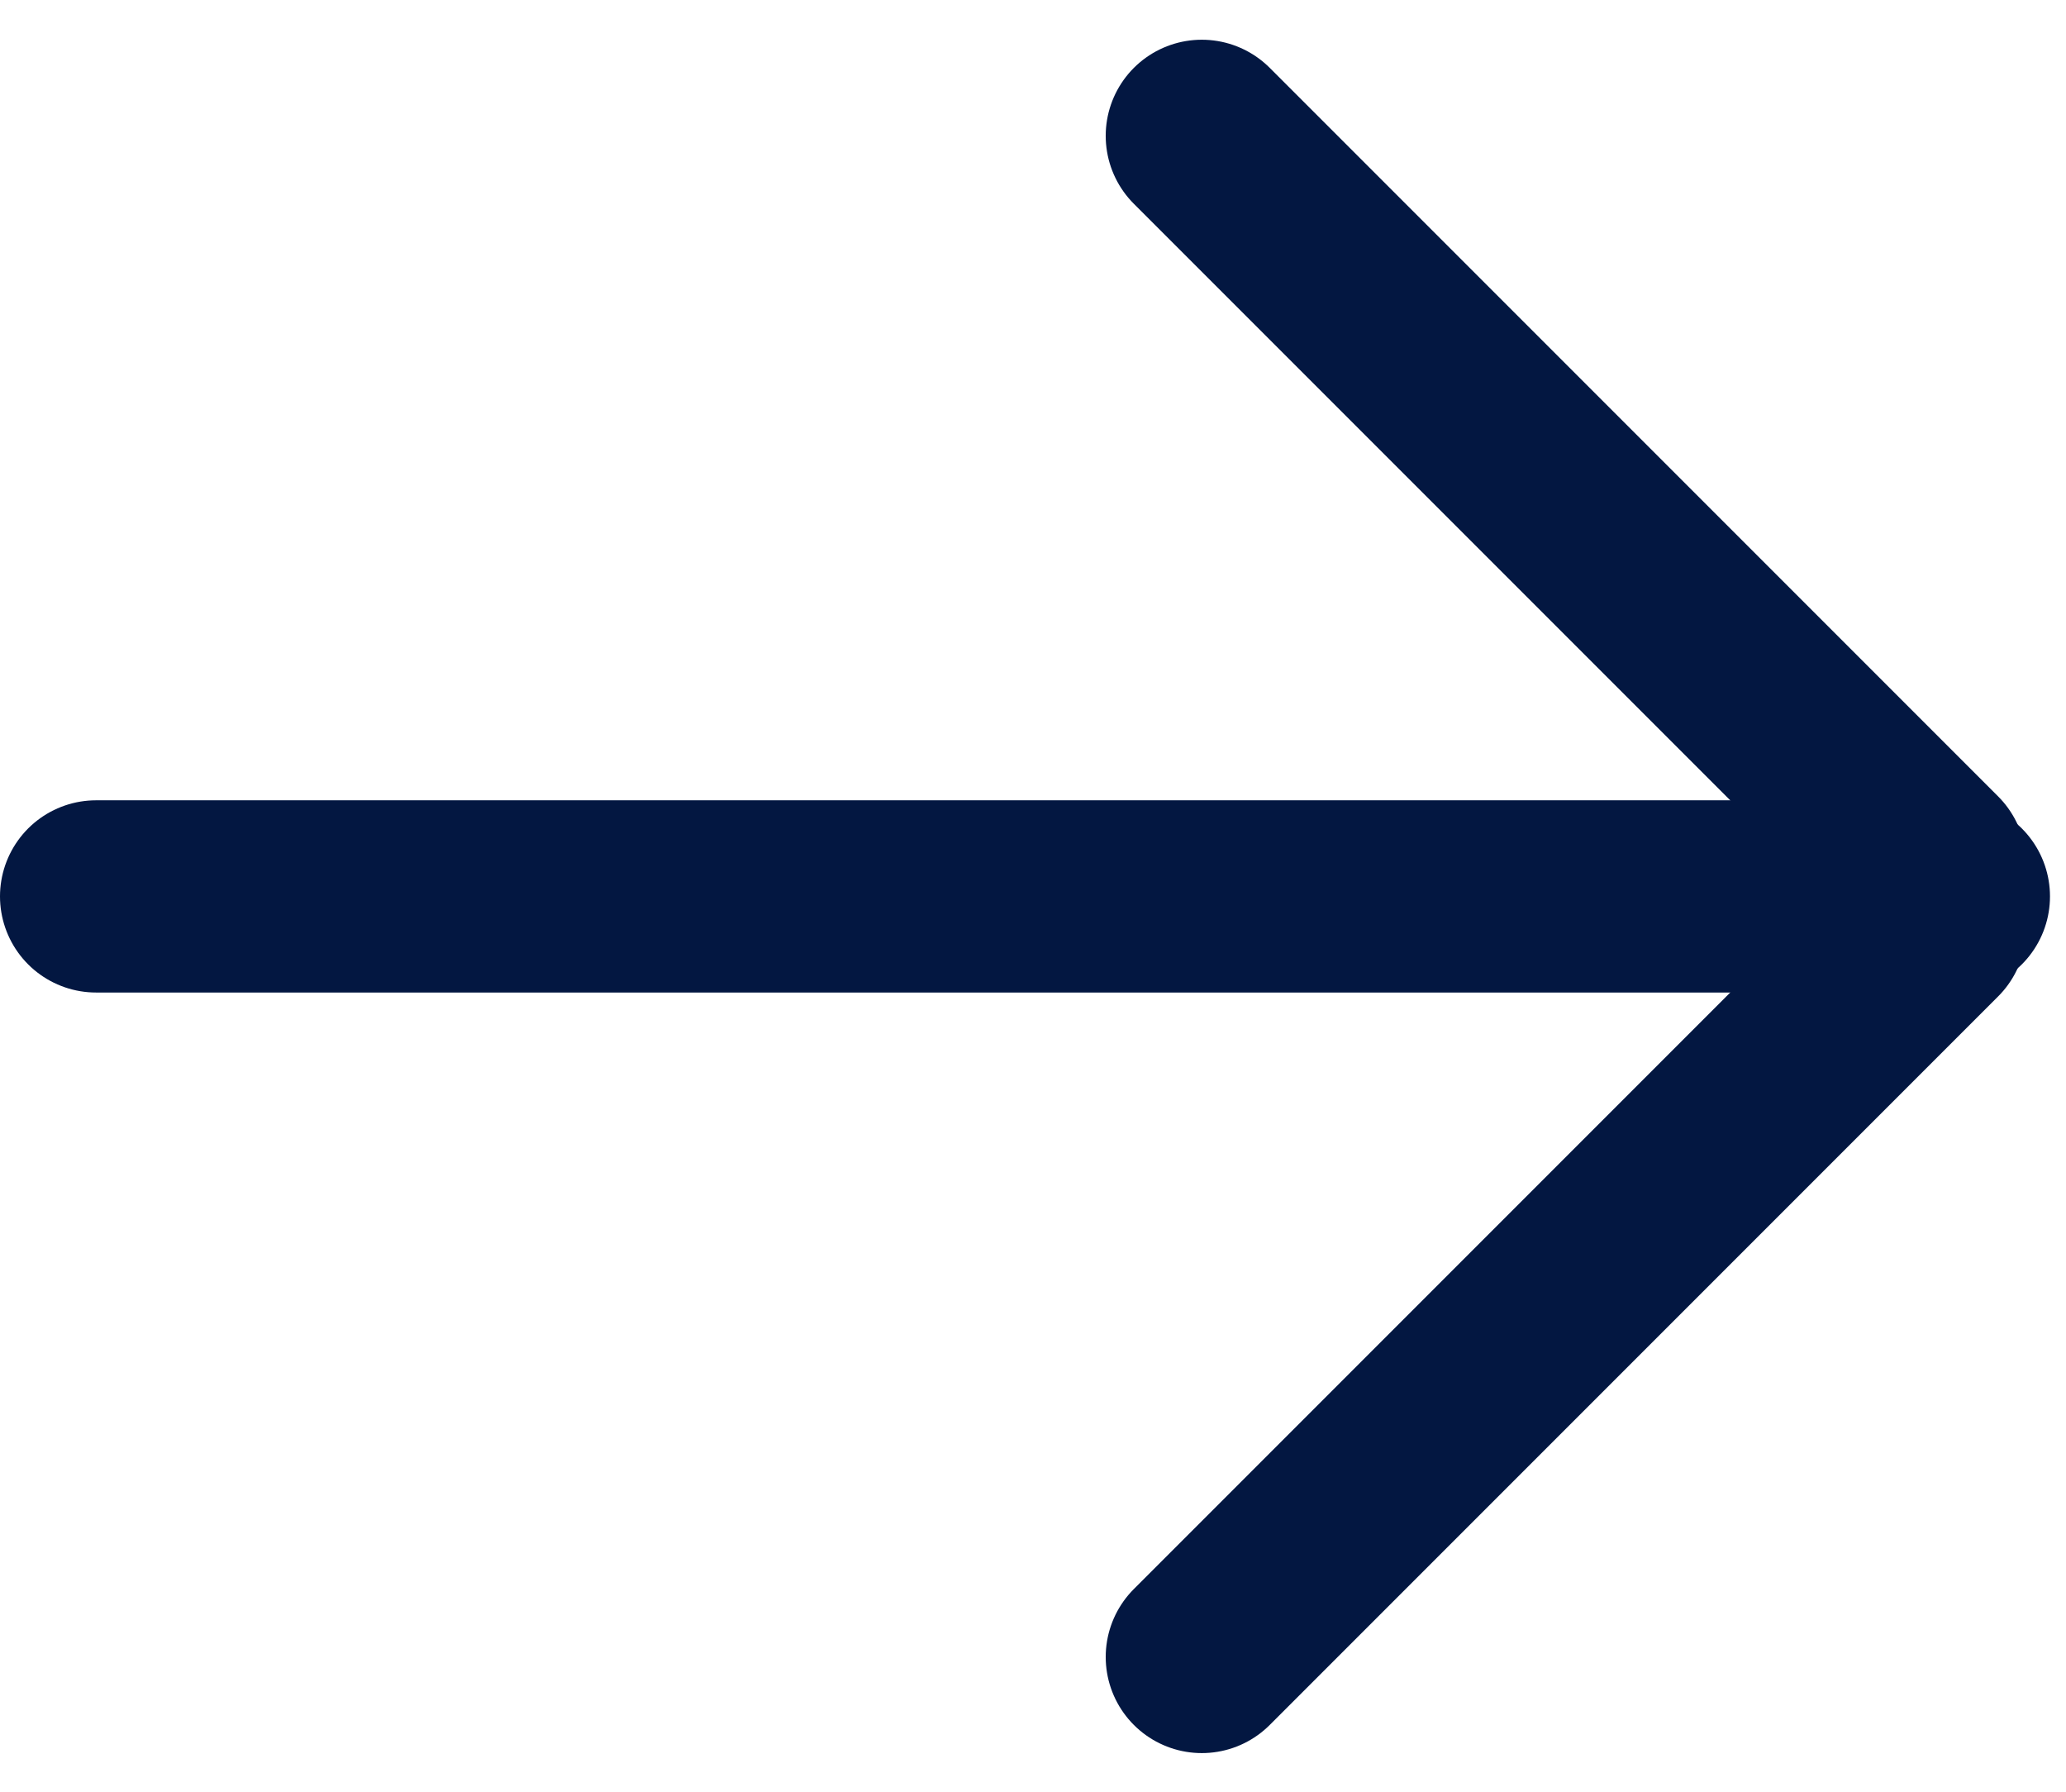
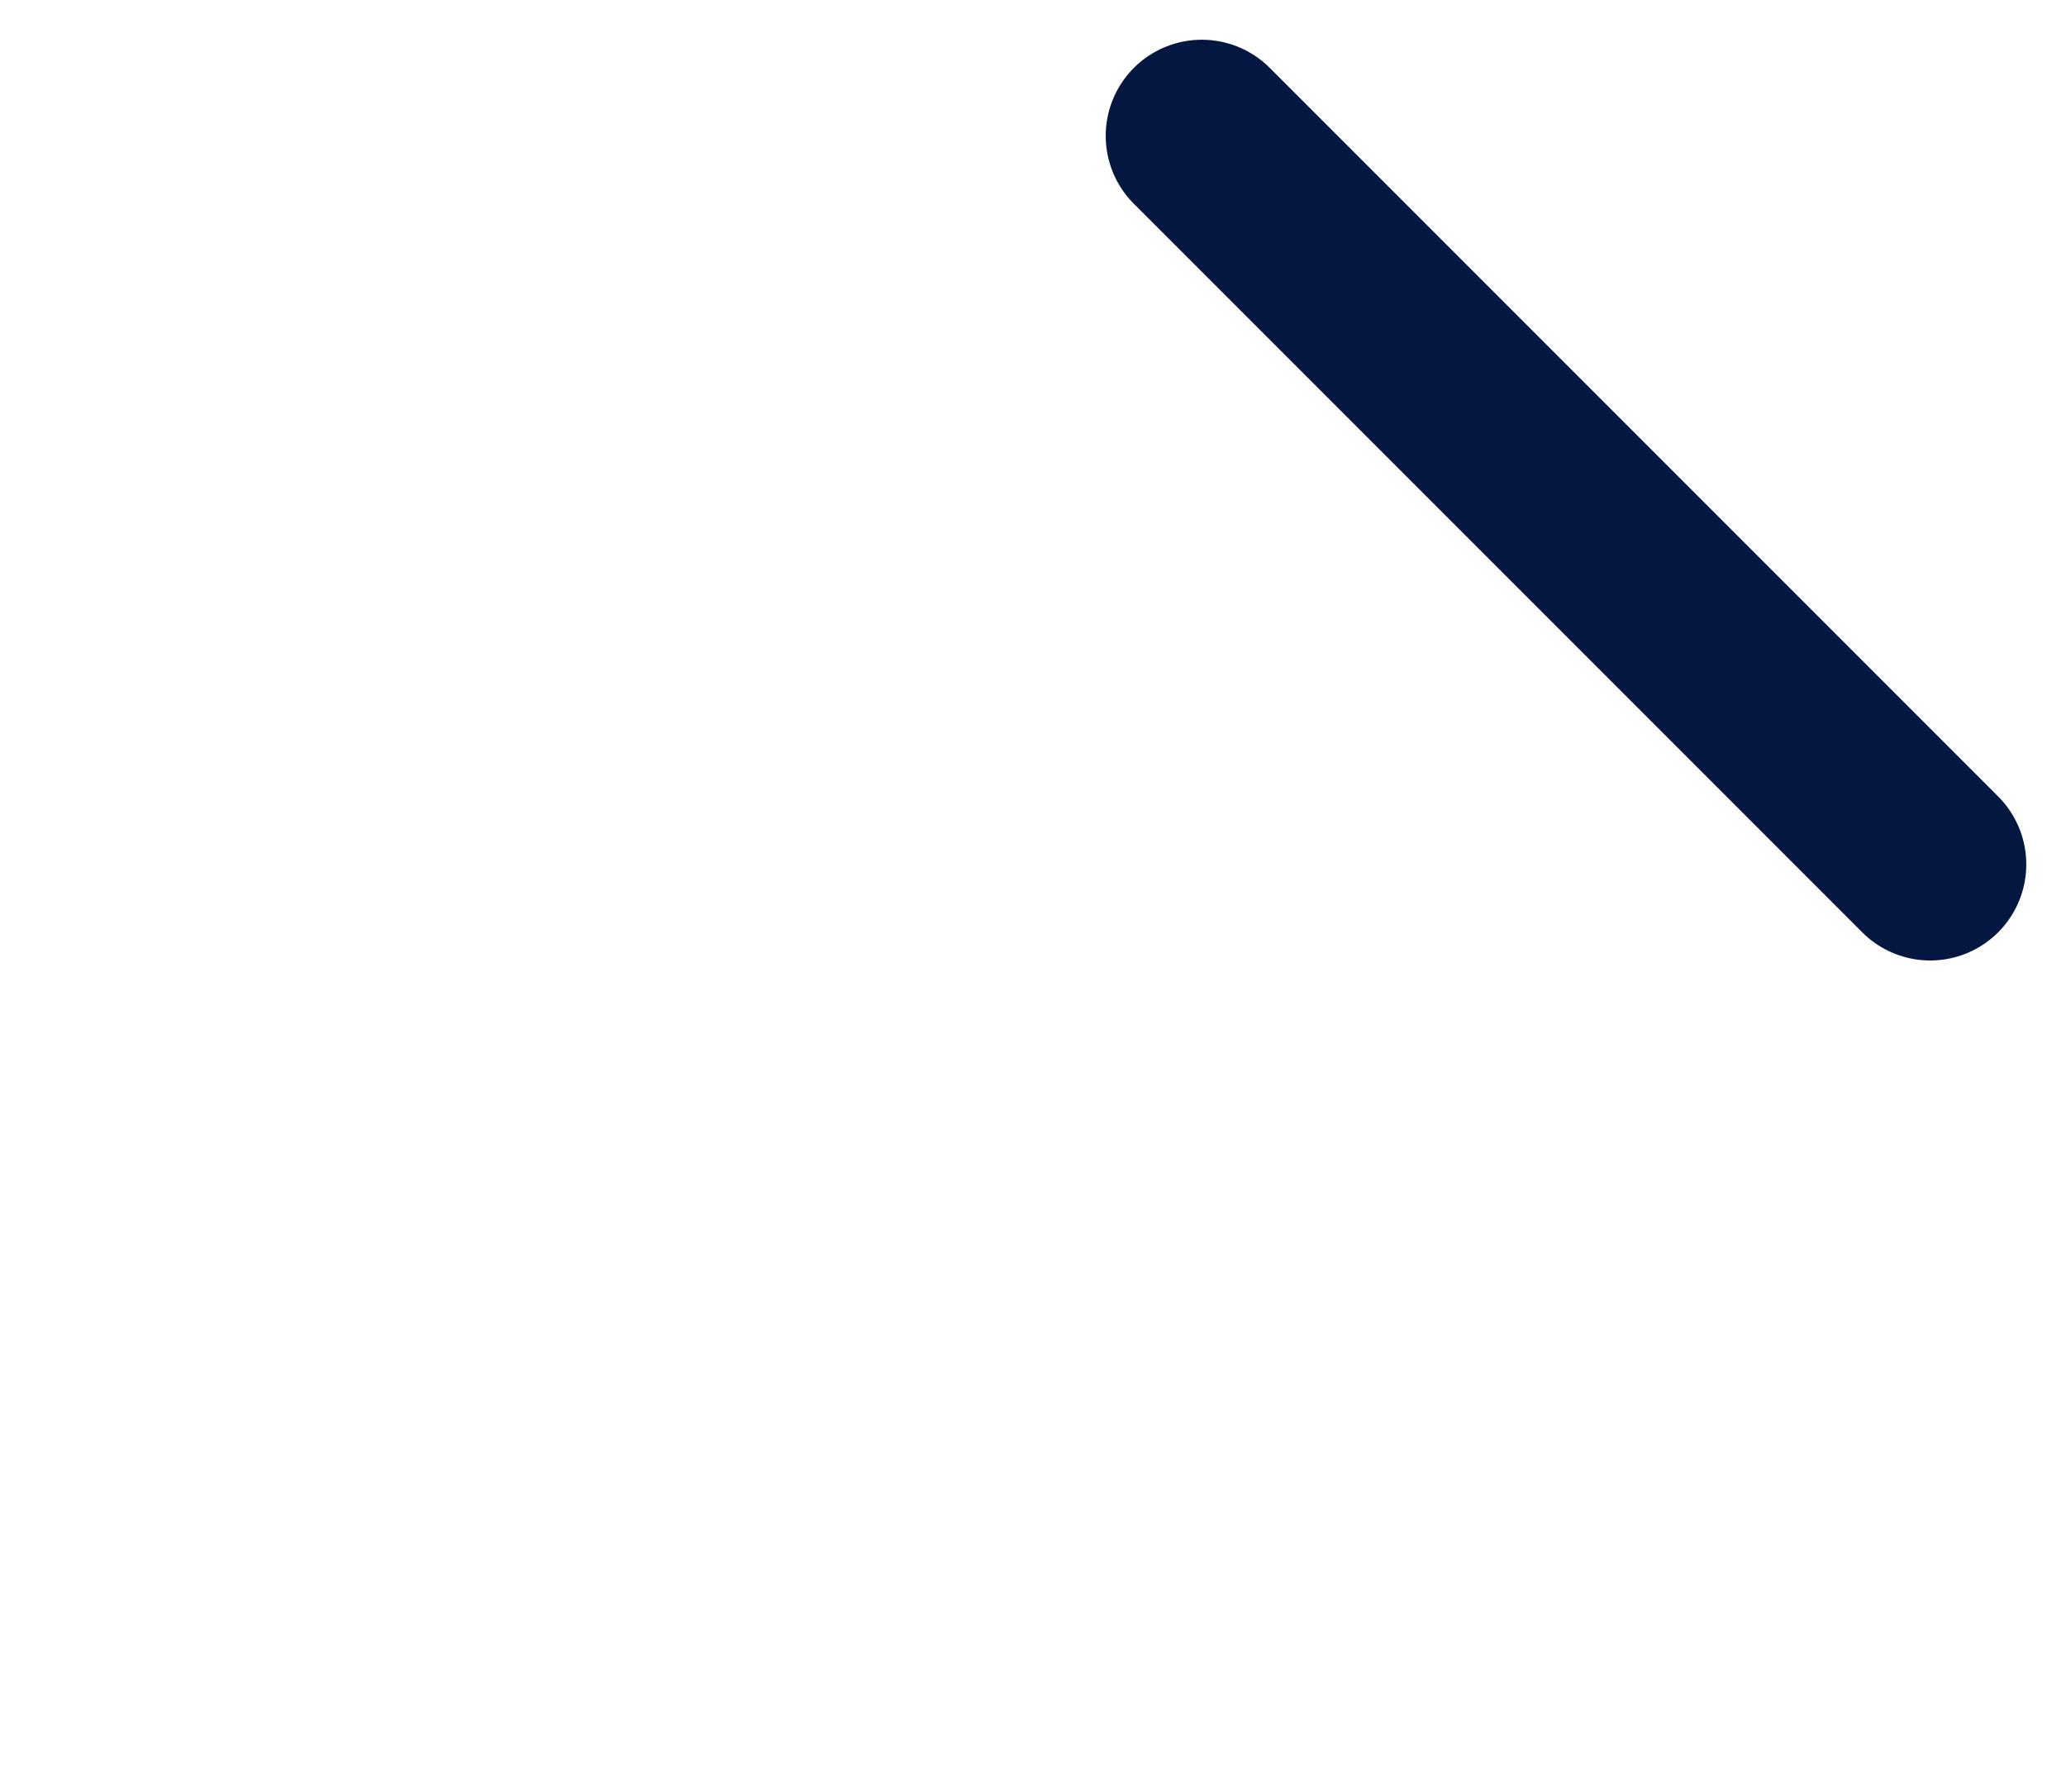
<svg xmlns="http://www.w3.org/2000/svg" id="Layer_2" data-name="Layer 2" viewBox="0 0 32.25 27.97">
  <defs>
    <style>
      .cls-1, .cls-2 {
        fill: none;
      }

      .cls-2 {
        stroke: #031741;
        stroke-linecap: round;
        stroke-width: 3px;
      }

      .cls-3 {
        clip-path: url(#clippath);
      }
    </style>
    <clipPath id="clippath">
      <rect class="cls-1" width="32.25" height="27.97" />
    </clipPath>
  </defs>
  <g id="Layer_1-2" data-name="Layer 1">
    <g class="cls-3">
      <g>
-         <path class="cls-2" d="M1.5,13.99h29" />
        <path class="cls-2" d="M18.76,2.12l11.37,11.37" />
-         <path class="cls-2" d="M30.13,14.49l-11.37,11.37" />
      </g>
    </g>
  </g>
</svg>